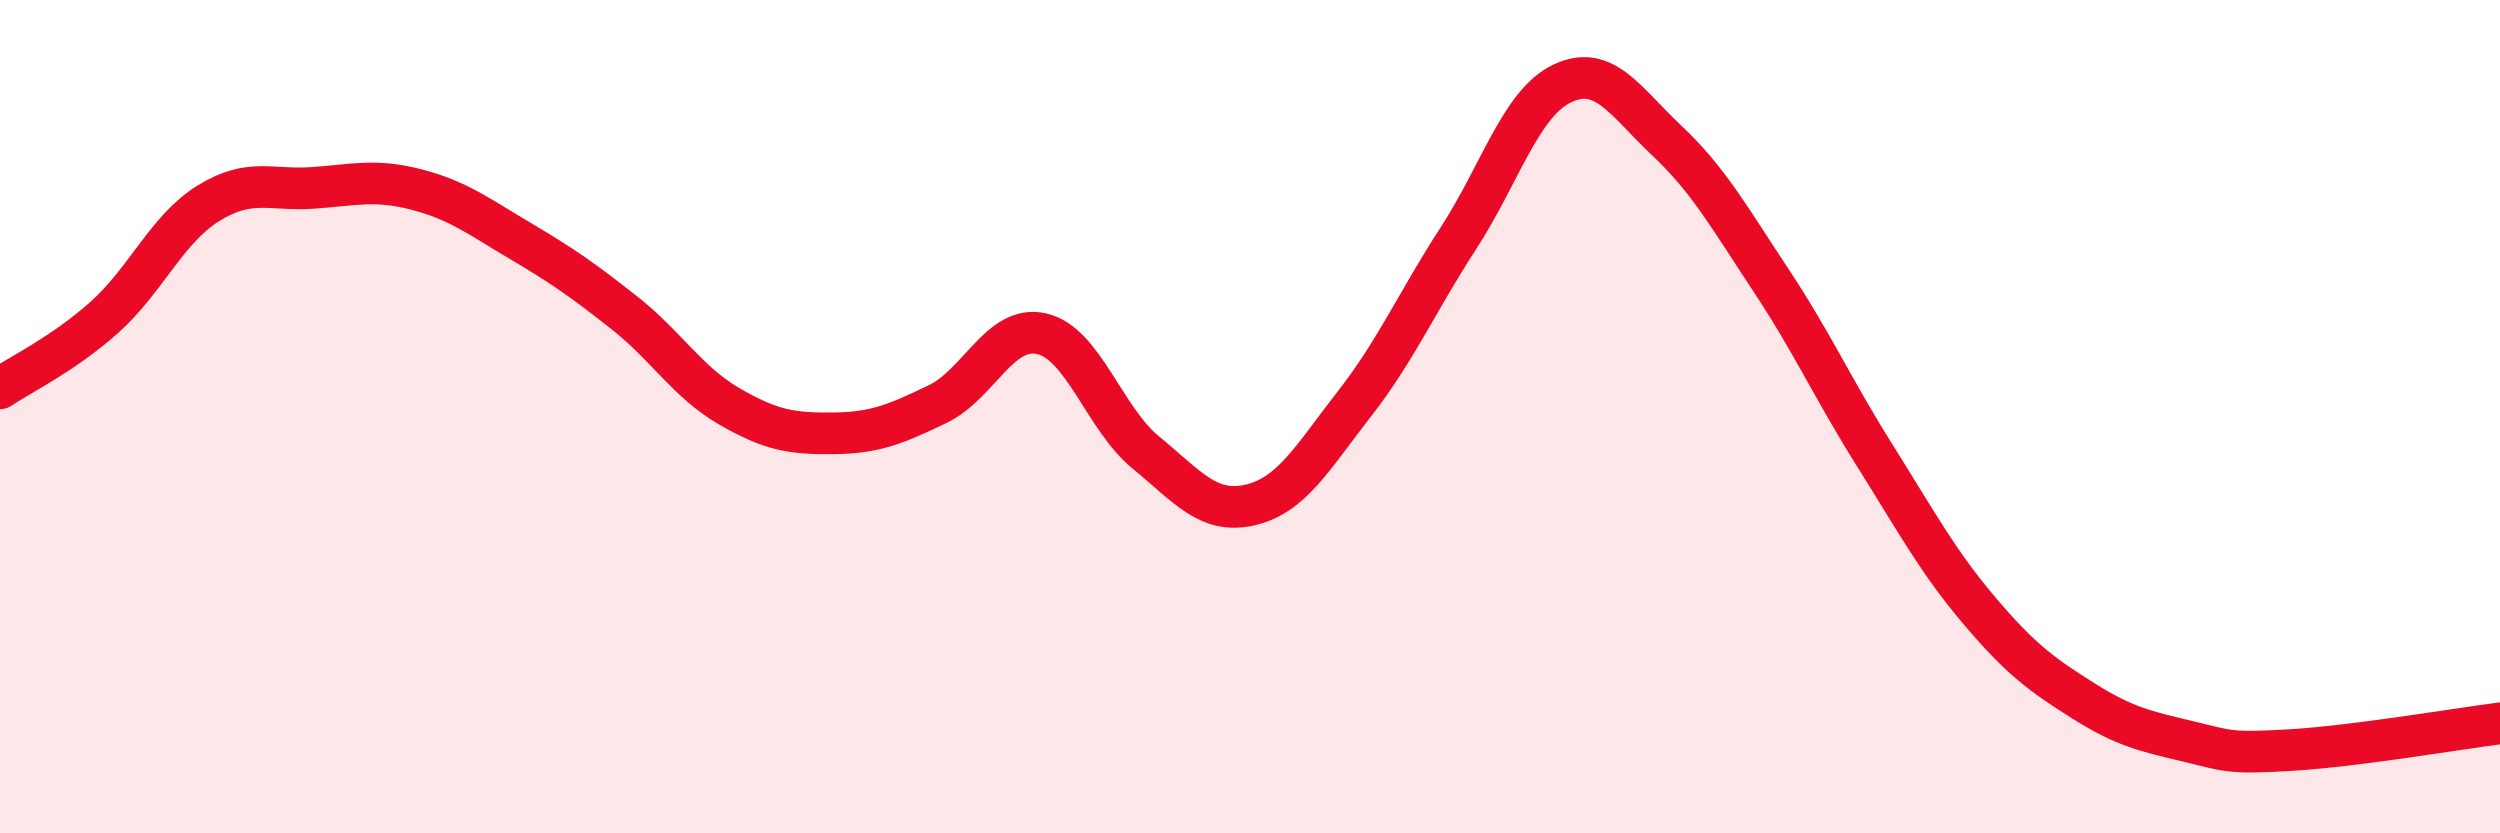
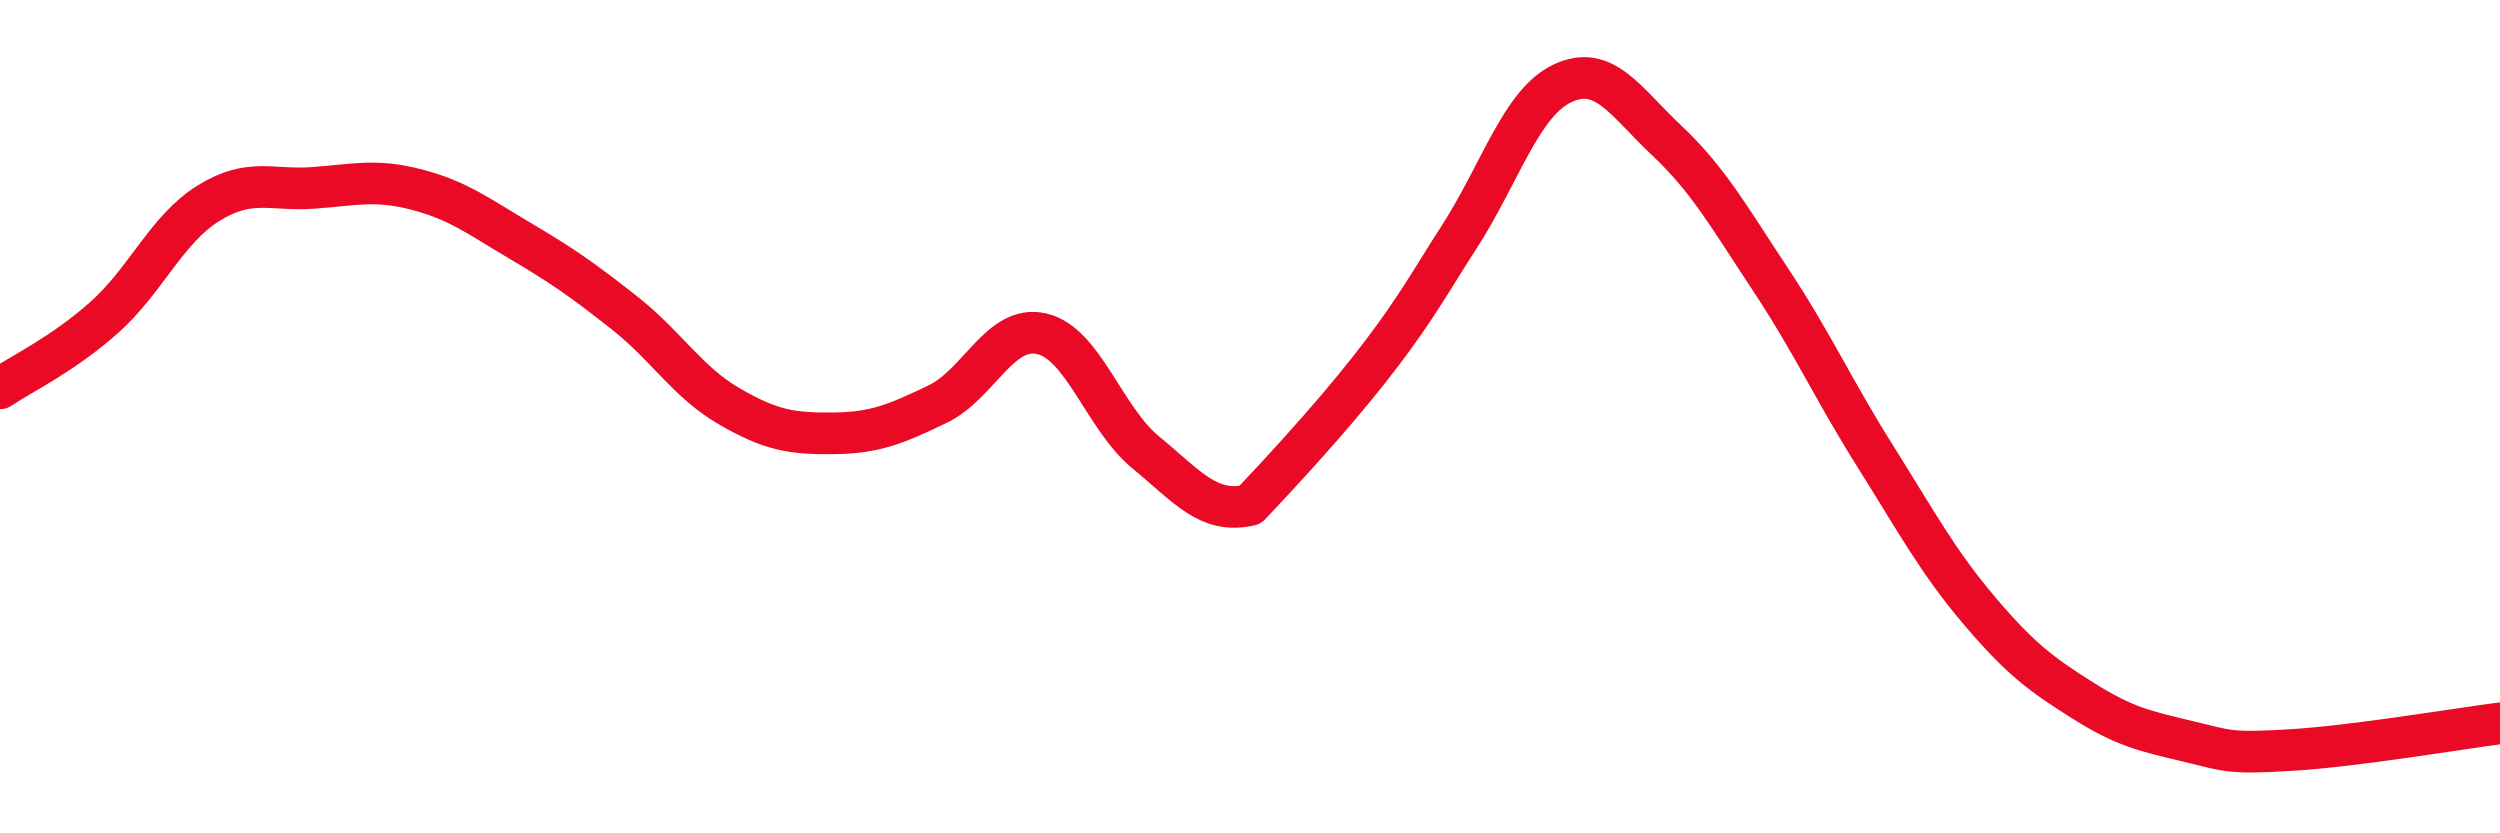
<svg xmlns="http://www.w3.org/2000/svg" width="60" height="20" viewBox="0 0 60 20">
-   <path d="M 0,9.32 C 0.5,8.98 1.5,8.51 2.5,7.62 C 3.5,6.73 4,5.5 5,4.88 C 6,4.26 6.5,4.58 7.5,4.51 C 8.5,4.44 9,4.29 10,4.55 C 11,4.81 11.5,5.2 12.5,5.79 C 13.5,6.38 14,6.73 15,7.52 C 16,8.31 16.5,9.17 17.5,9.75 C 18.5,10.33 19,10.41 20,10.4 C 21,10.39 21.5,10.18 22.5,9.7 C 23.5,9.22 24,7.78 25,8.01 C 26,8.24 26.5,10.04 27.5,10.86 C 28.5,11.68 29,12.35 30,12.12 C 31,11.89 31.5,10.98 32.5,9.7 C 33.5,8.42 34,7.26 35,5.72 C 36,4.18 36.5,2.47 37.5,2 C 38.5,1.53 39,2.43 40,3.37 C 41,4.31 41.5,5.21 42.5,6.72 C 43.5,8.23 44,9.35 45,10.94 C 46,12.53 46.5,13.47 47.5,14.65 C 48.5,15.83 49,16.19 50,16.82 C 51,17.45 51.5,17.55 52.5,17.79 C 53.5,18.03 53.5,18.09 55,18 C 56.5,17.91 59,17.49 60,17.36L60 20L0 20Z" fill="#EB0A25" opacity="0.1" stroke-linecap="round" stroke-linejoin="round" />
-   <path d="M 0,9.32 C 0.5,8.98 1.5,8.51 2.5,7.62 C 3.5,6.73 4,5.5 5,4.88 C 6,4.26 6.5,4.58 7.5,4.51 C 8.5,4.44 9,4.29 10,4.55 C 11,4.81 11.5,5.2 12.5,5.79 C 13.5,6.38 14,6.73 15,7.52 C 16,8.31 16.5,9.17 17.5,9.75 C 18.5,10.33 19,10.41 20,10.4 C 21,10.39 21.5,10.18 22.5,9.7 C 23.5,9.22 24,7.78 25,8.01 C 26,8.24 26.5,10.04 27.5,10.86 C 28.5,11.68 29,12.35 30,12.12 C 31,11.89 31.5,10.98 32.5,9.7 C 33.5,8.42 34,7.26 35,5.72 C 36,4.18 36.5,2.47 37.5,2 C 38.5,1.53 39,2.43 40,3.37 C 41,4.31 41.5,5.21 42.5,6.72 C 43.5,8.23 44,9.35 45,10.94 C 46,12.53 46.5,13.47 47.5,14.65 C 48.5,15.83 49,16.19 50,16.82 C 51,17.45 51.5,17.55 52.5,17.79 C 53.5,18.03 53.5,18.09 55,18 C 56.5,17.91 59,17.49 60,17.36" stroke="#EB0A25" stroke-width="1" fill="none" stroke-linecap="round" stroke-linejoin="round" />
+   <path d="M 0,9.32 C 0.5,8.98 1.5,8.51 2.5,7.62 C 3.5,6.73 4,5.5 5,4.88 C 6,4.26 6.5,4.58 7.5,4.51 C 8.5,4.44 9,4.29 10,4.55 C 11,4.81 11.5,5.2 12.5,5.79 C 13.5,6.38 14,6.73 15,7.52 C 16,8.31 16.5,9.17 17.5,9.75 C 18.5,10.33 19,10.41 20,10.4 C 21,10.39 21.5,10.18 22.5,9.7 C 23.5,9.22 24,7.78 25,8.01 C 26,8.24 26.5,10.04 27.5,10.86 C 28.5,11.68 29,12.35 30,12.12 C 33.5,8.42 34,7.26 35,5.72 C 36,4.18 36.5,2.47 37.5,2 C 38.5,1.53 39,2.43 40,3.37 C 41,4.31 41.5,5.21 42.5,6.72 C 43.5,8.23 44,9.35 45,10.94 C 46,12.53 46.5,13.47 47.5,14.65 C 48.5,15.83 49,16.19 50,16.82 C 51,17.45 51.5,17.55 52.5,17.79 C 53.5,18.03 53.5,18.09 55,18 C 56.5,17.91 59,17.49 60,17.36" stroke="#EB0A25" stroke-width="1" fill="none" stroke-linecap="round" stroke-linejoin="round" />
</svg>